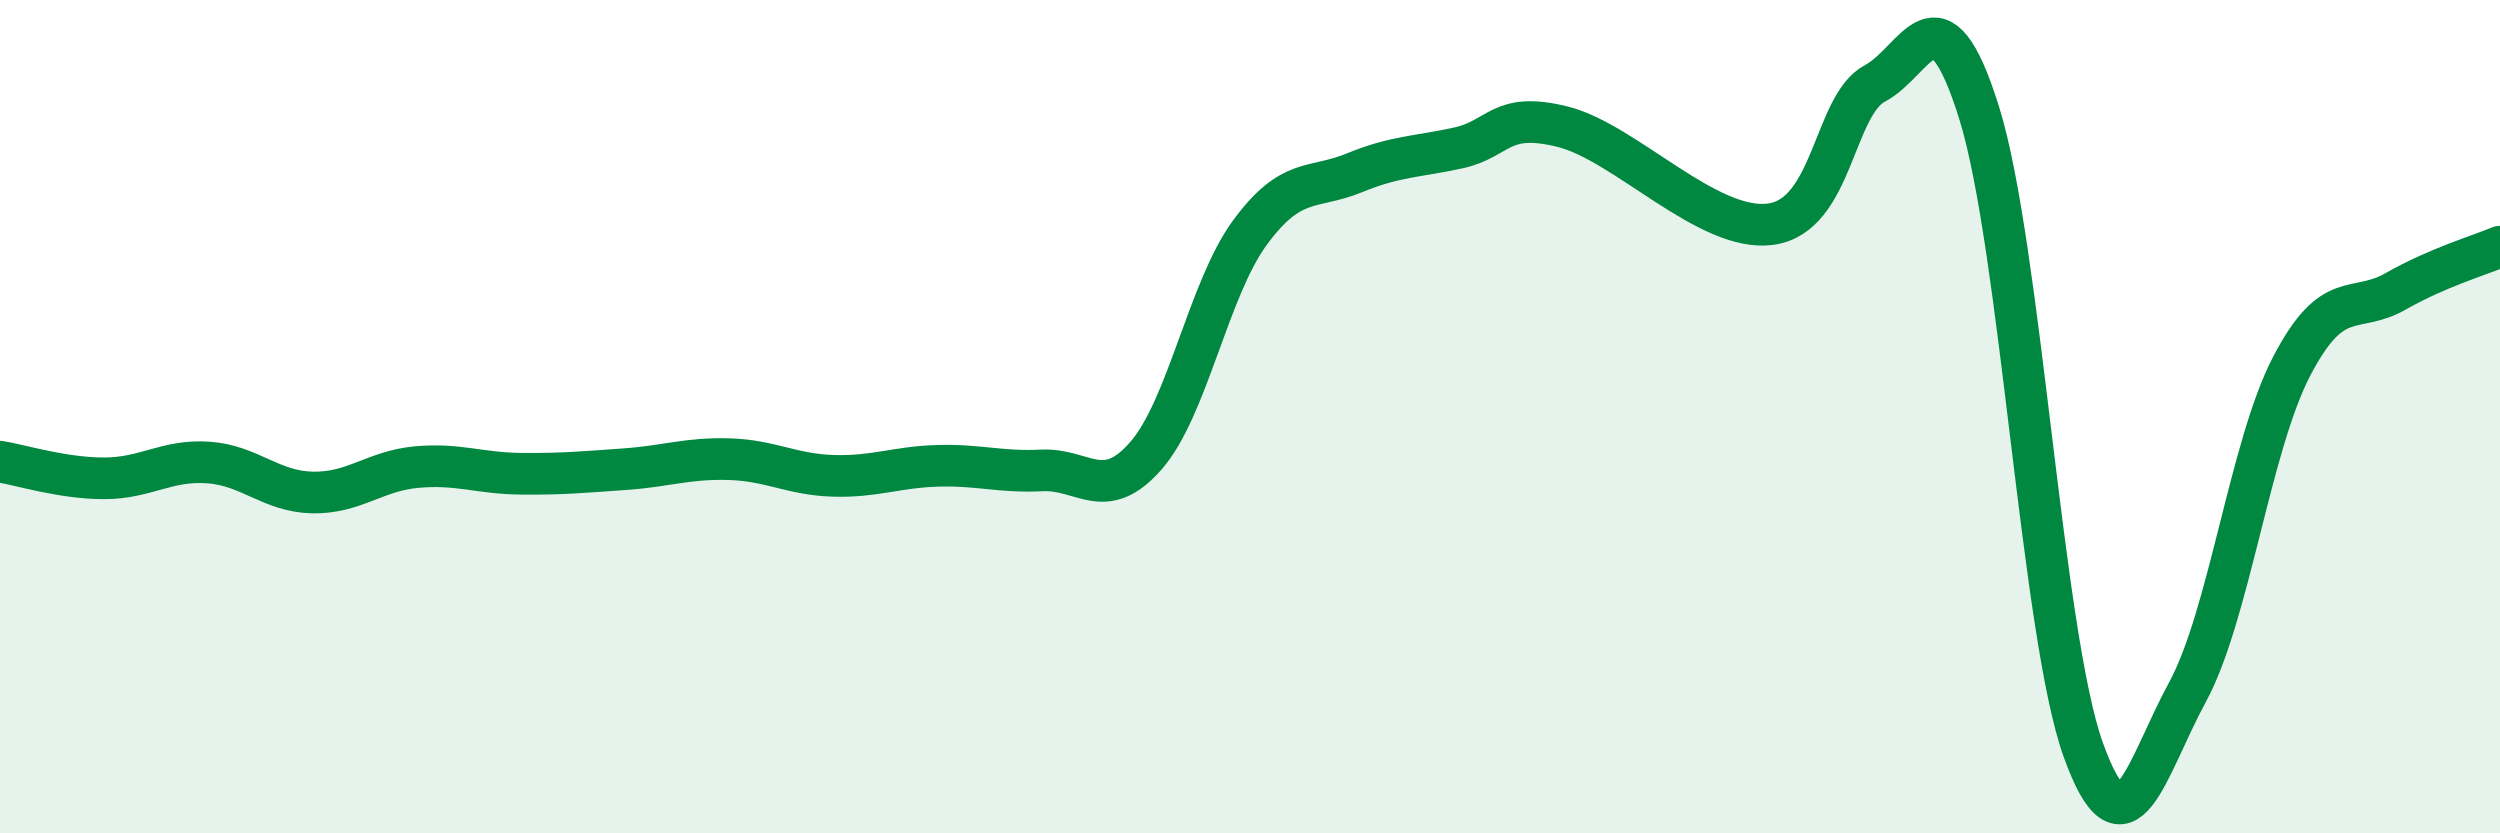
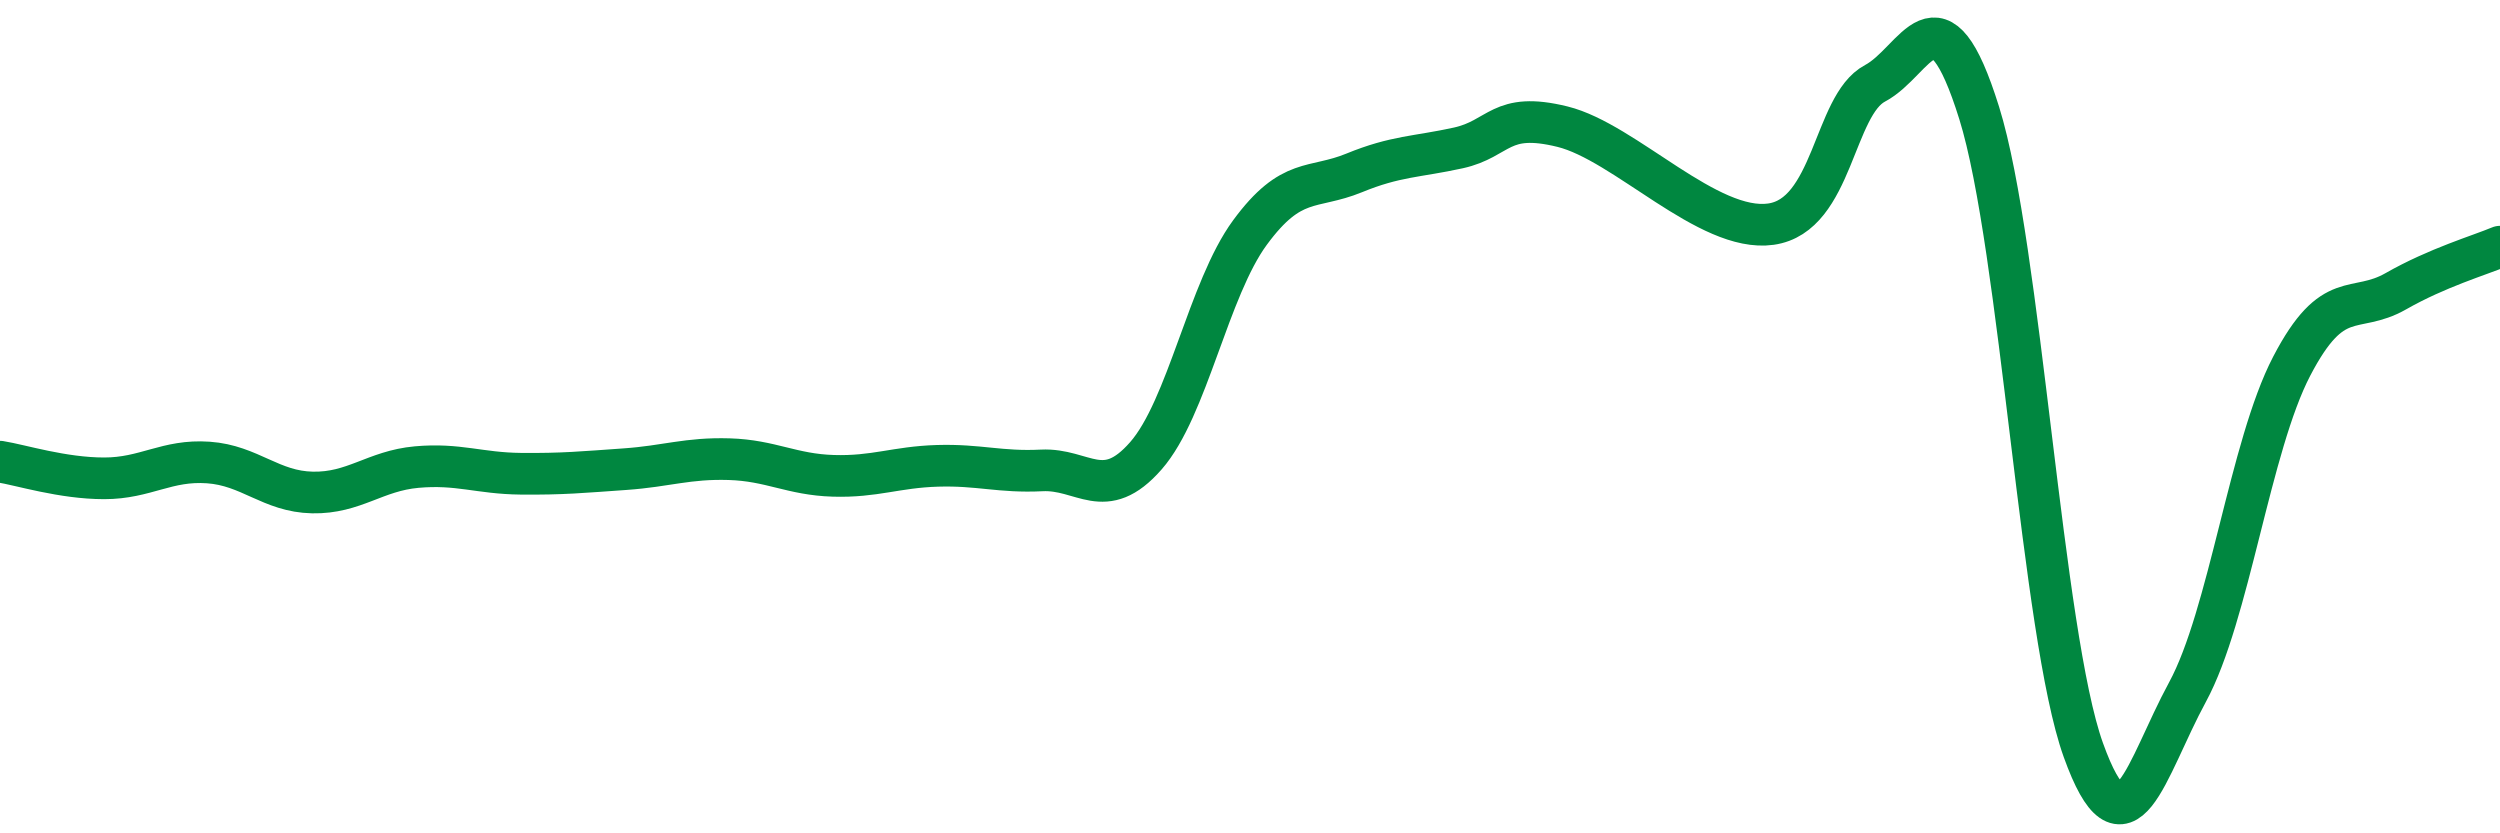
<svg xmlns="http://www.w3.org/2000/svg" width="60" height="20" viewBox="0 0 60 20">
-   <path d="M 0,11.08 C 0.5,11.16 1.5,11.48 2.5,11.48 C 3.5,11.48 4,11.03 5,11.1 C 6,11.17 6.5,11.8 7.5,11.82 C 8.5,11.84 9,11.3 10,11.21 C 11,11.12 11.5,11.36 12.5,11.37 C 13.5,11.38 14,11.33 15,11.26 C 16,11.19 16.5,10.99 17.5,11.02 C 18.5,11.05 19,11.39 20,11.42 C 21,11.45 21.5,11.21 22.5,11.18 C 23.5,11.15 24,11.34 25,11.29 C 26,11.24 26.5,12.08 27.5,10.94 C 28.5,9.8 29,6.94 30,5.58 C 31,4.22 31.5,4.56 32.5,4.15 C 33.5,3.74 34,3.77 35,3.55 C 36,3.33 36,2.67 37.5,3.04 C 39,3.41 41,5.59 42.5,5.38 C 44,5.17 44,2.53 45,2 C 46,1.47 46.5,-0.49 47.5,2.71 C 48.5,5.91 49,15.22 50,18 C 51,20.78 51.5,18.45 52.5,16.61 C 53.5,14.77 54,10.71 55,8.79 C 56,6.87 56.5,7.56 57.5,6.99 C 58.5,6.42 59.5,6.13 60,5.92L60 20L0 20Z" fill="#008740" opacity="0.1" stroke-linecap="round" stroke-linejoin="round" />
  <path d="M 0,11.08 C 0.5,11.16 1.5,11.48 2.5,11.48 C 3.5,11.48 4,11.03 5,11.1 C 6,11.17 6.5,11.8 7.5,11.82 C 8.5,11.84 9,11.3 10,11.21 C 11,11.12 11.5,11.36 12.5,11.37 C 13.5,11.38 14,11.33 15,11.26 C 16,11.19 16.5,10.99 17.5,11.02 C 18.5,11.05 19,11.39 20,11.42 C 21,11.45 21.5,11.21 22.5,11.18 C 23.5,11.15 24,11.34 25,11.29 C 26,11.24 26.5,12.08 27.5,10.94 C 28.5,9.8 29,6.94 30,5.58 C 31,4.22 31.5,4.56 32.5,4.15 C 33.5,3.74 34,3.77 35,3.55 C 36,3.33 36,2.67 37.5,3.04 C 39,3.41 41,5.59 42.5,5.38 C 44,5.17 44,2.53 45,2 C 46,1.47 46.5,-0.49 47.5,2.71 C 48.5,5.91 49,15.22 50,18 C 51,20.78 51.5,18.45 52.5,16.61 C 53.5,14.77 54,10.71 55,8.79 C 56,6.87 56.5,7.56 57.5,6.99 C 58.5,6.42 59.5,6.13 60,5.92" stroke="#008740" stroke-width="1" fill="none" stroke-linecap="round" stroke-linejoin="round" />
</svg>